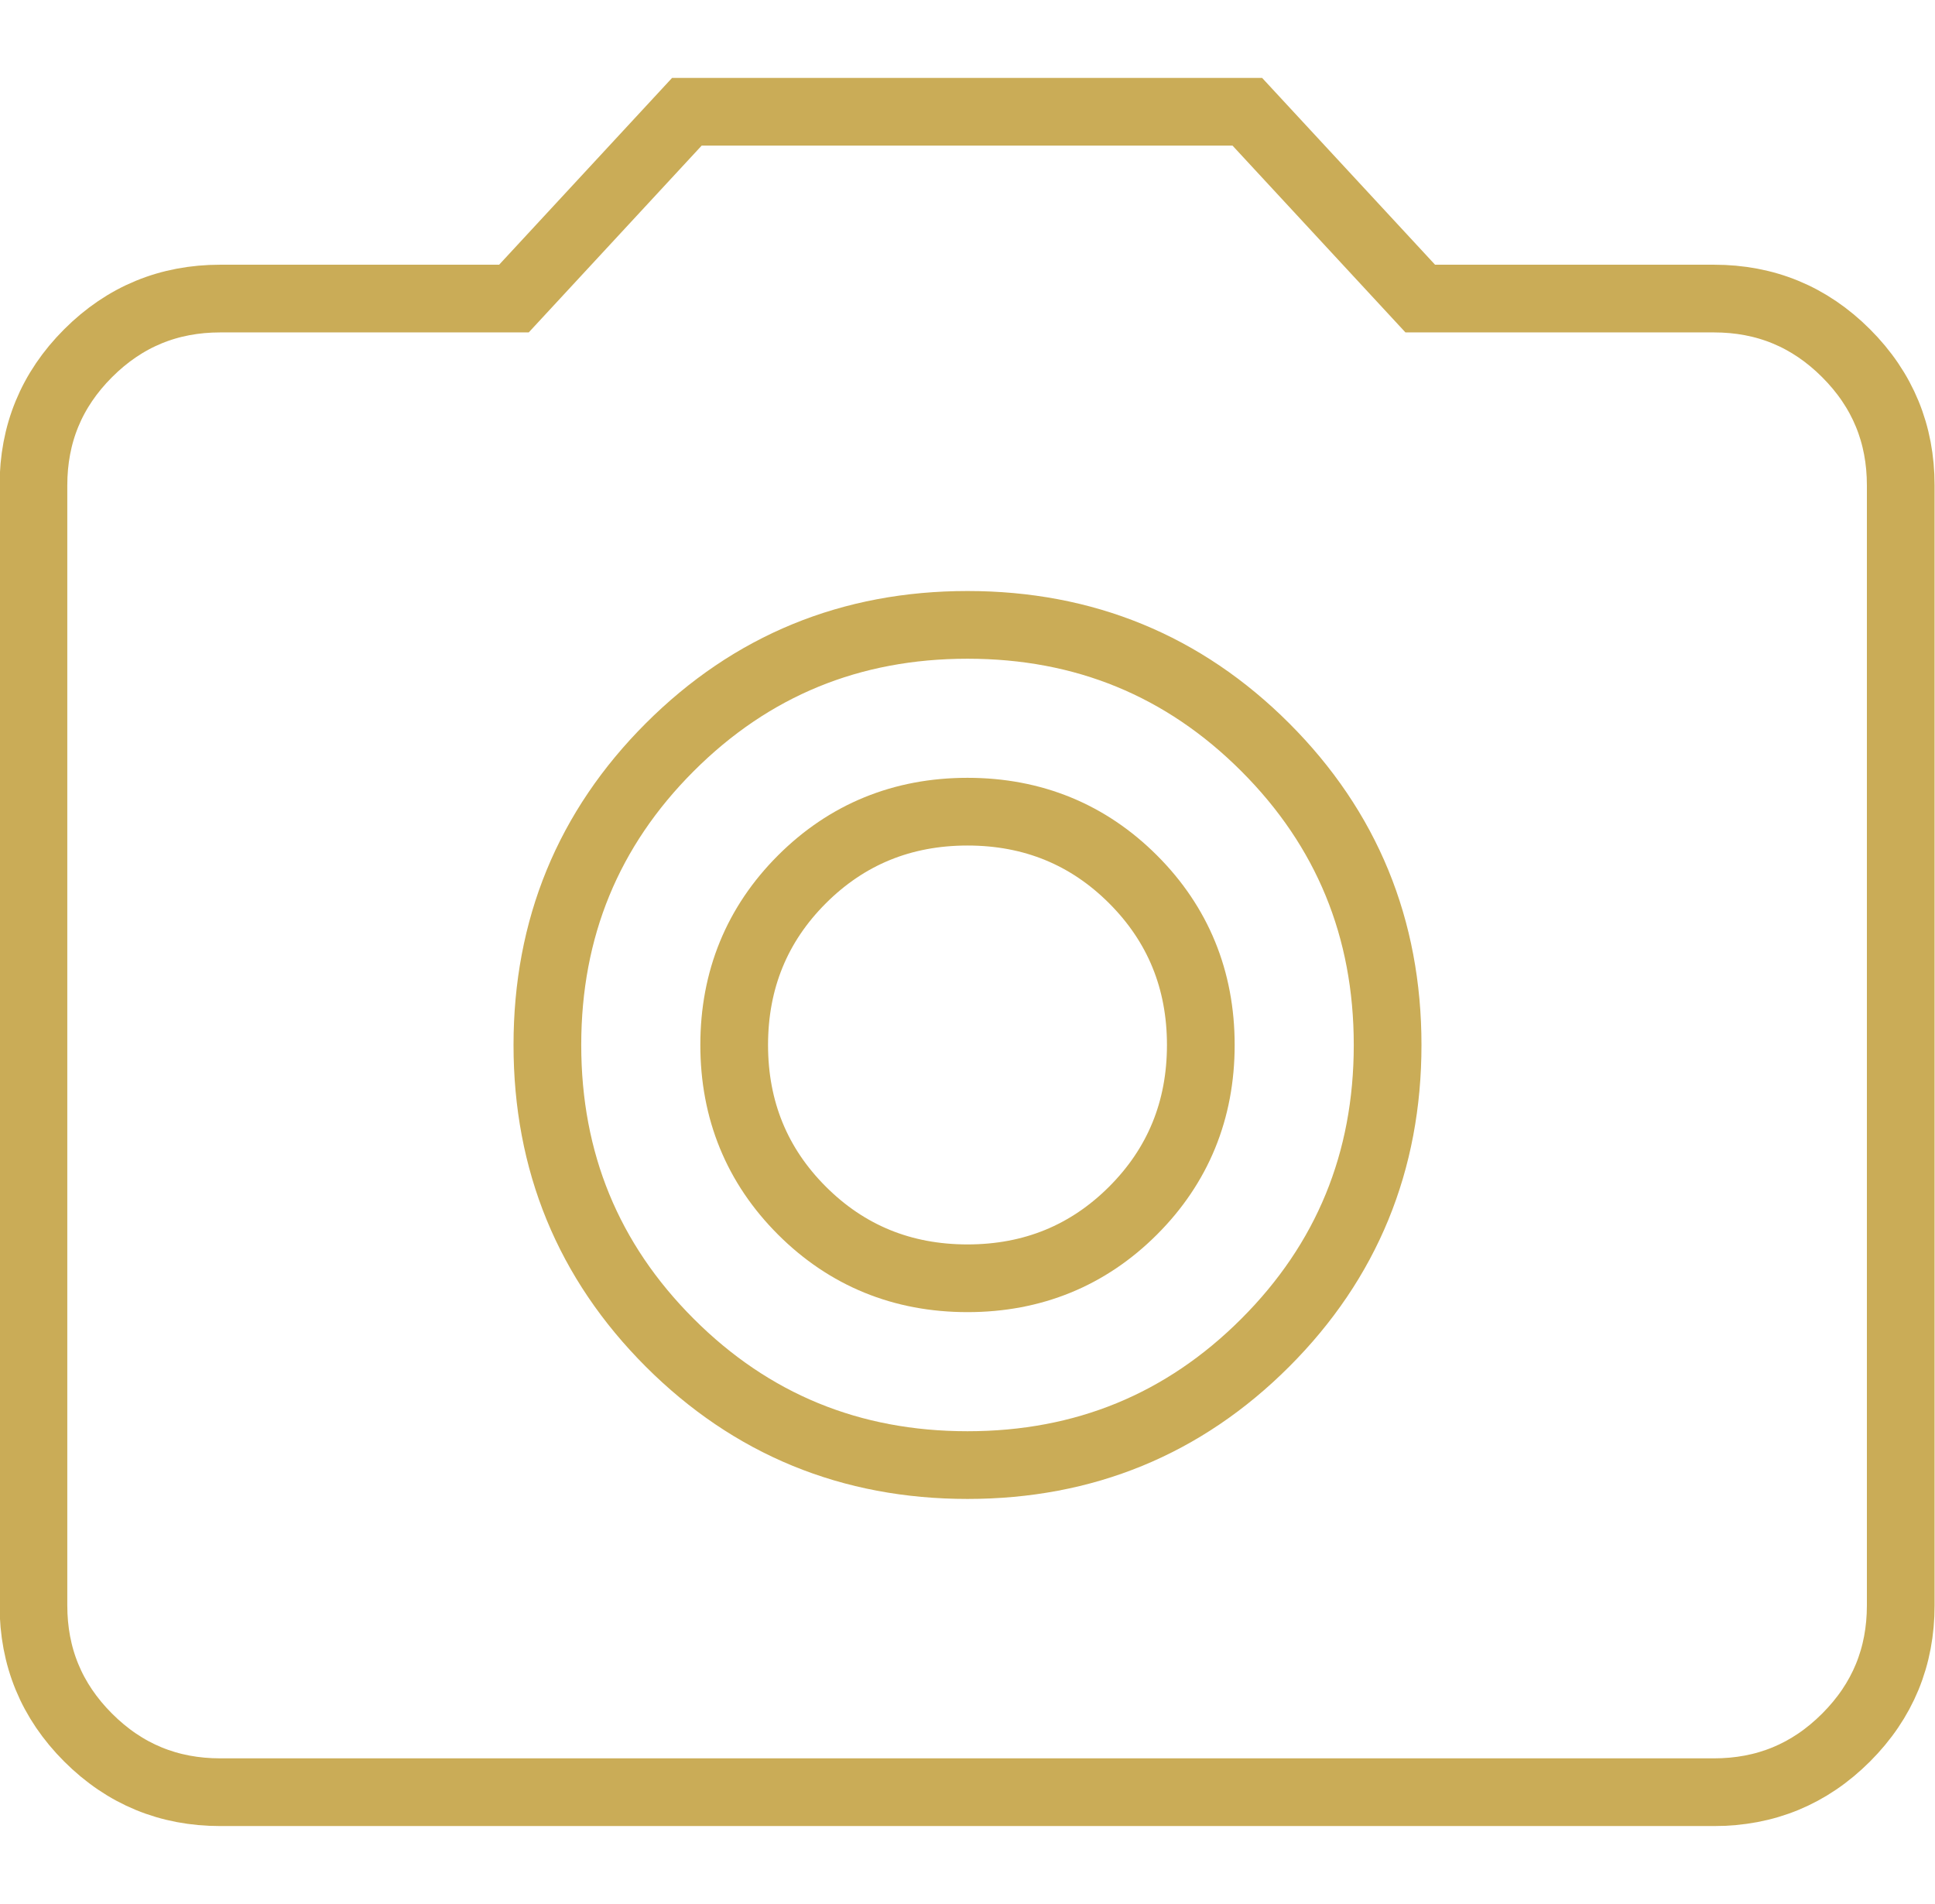
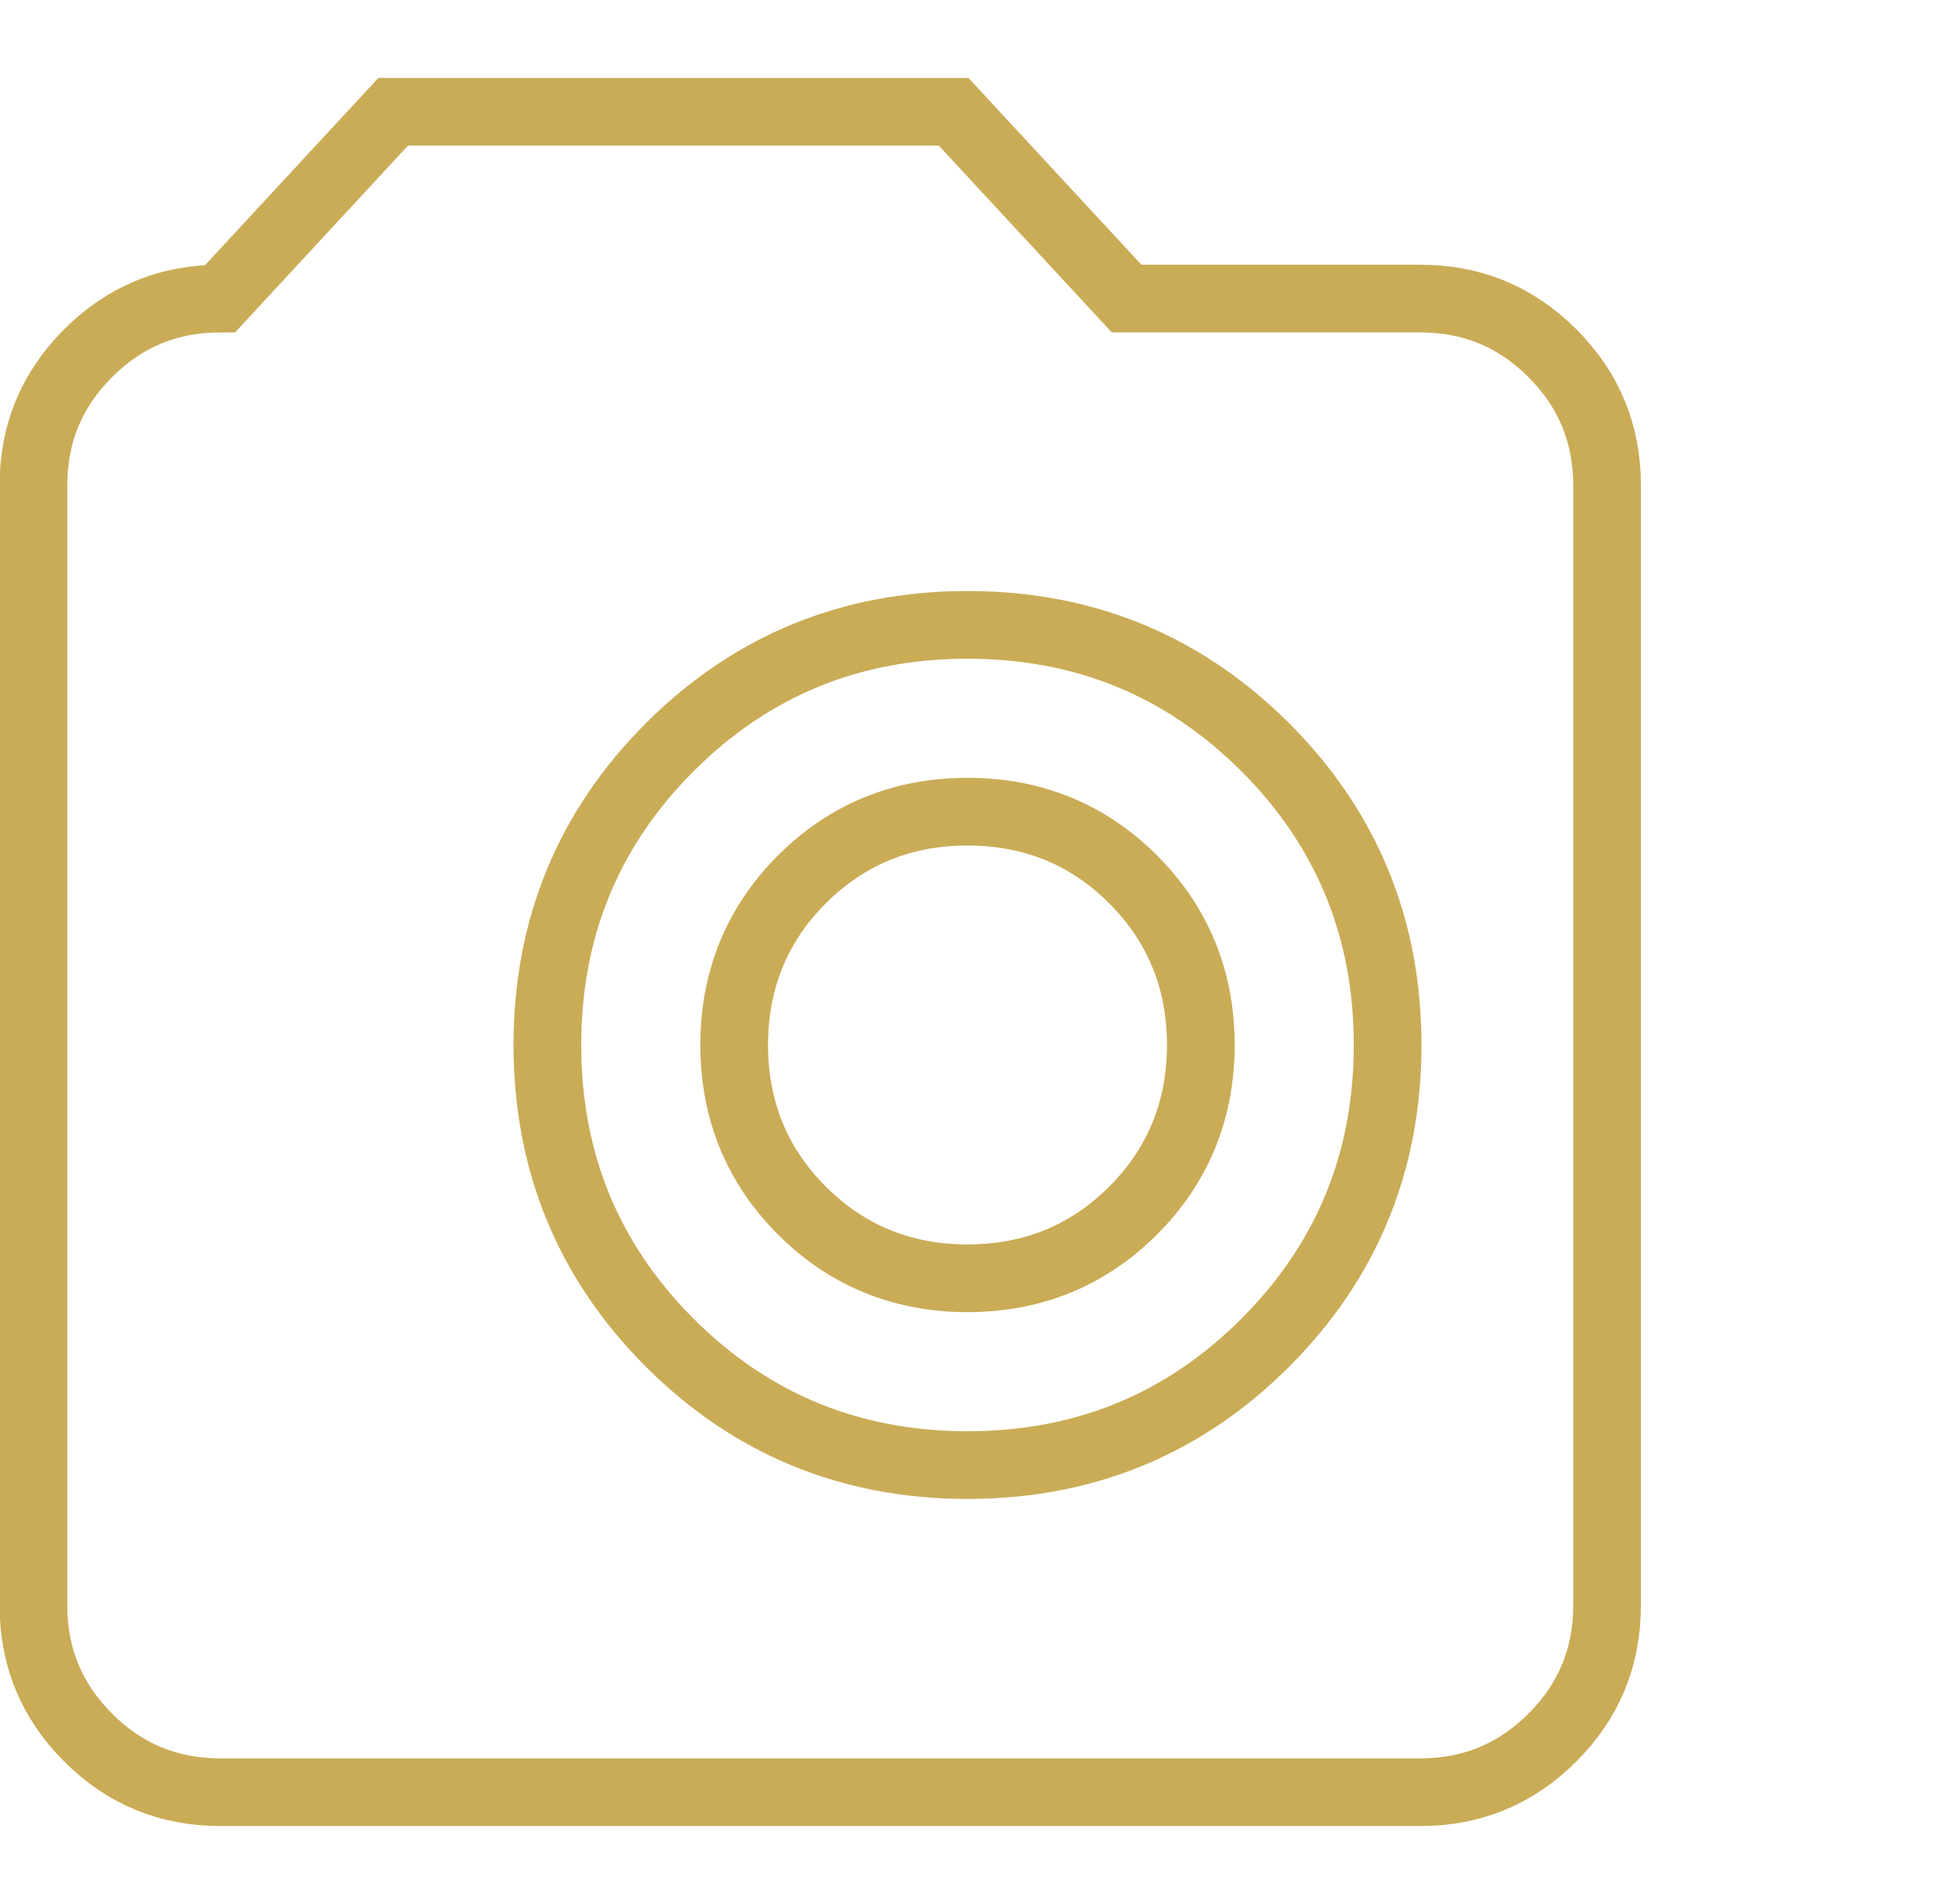
<svg xmlns="http://www.w3.org/2000/svg" id="Ebene_6" viewBox="0 0 23.72 23.34">
  <defs>
    <style>.cls-1{fill:none;stroke:#caac57;stroke-miterlimit:10;stroke-width:.83px;}</style>
  </defs>
-   <path class="cls-1" d="M11.86,17.96c1.43,0,2.65-.5,3.65-1.5s1.5-2.22,1.5-3.65-.5-2.65-1.5-3.65-2.22-1.5-3.65-1.5-2.65,.5-3.65,1.5-1.5,2.22-1.5,3.65,.5,2.65,1.5,3.65,2.22,1.5,3.65,1.5Zm0-2.29c-.8,0-1.48-.28-2.03-.83s-.83-1.23-.83-2.03,.28-1.48,.83-2.03c.55-.55,1.23-.83,2.03-.83s1.48,.28,2.03,.83c.55,.55,.83,1.23,.83,2.03s-.28,1.48-.83,2.03-1.23,.83-2.03,.83ZM2.7,21.97c-.63,0-1.17-.22-1.62-.67-.45-.45-.67-.99-.67-1.62V5.95c0-.63,.22-1.17,.67-1.62s.99-.67,1.62-.67h3.6l2.12-2.29h6.87l2.12,2.29h3.6c.63,0,1.17,.22,1.62,.67s.67,.99,.67,1.62v13.73c0,.63-.22,1.17-.67,1.62-.45,.45-.99,.67-1.62,.67H2.7Z" />
+   <path class="cls-1" d="M11.86,17.96c1.43,0,2.65-.5,3.65-1.5s1.5-2.22,1.5-3.65-.5-2.65-1.5-3.65-2.22-1.5-3.65-1.5-2.65,.5-3.65,1.5-1.5,2.22-1.5,3.65,.5,2.65,1.5,3.65,2.22,1.5,3.65,1.5Zm0-2.29c-.8,0-1.48-.28-2.03-.83s-.83-1.23-.83-2.03,.28-1.48,.83-2.03c.55-.55,1.23-.83,2.03-.83s1.48,.28,2.03,.83c.55,.55,.83,1.23,.83,2.03s-.28,1.48-.83,2.03-1.23,.83-2.03,.83ZM2.7,21.97c-.63,0-1.17-.22-1.62-.67-.45-.45-.67-.99-.67-1.62V5.95c0-.63,.22-1.17,.67-1.62s.99-.67,1.62-.67l2.12-2.29h6.87l2.12,2.29h3.6c.63,0,1.17,.22,1.62,.67s.67,.99,.67,1.62v13.73c0,.63-.22,1.17-.67,1.62-.45,.45-.99,.67-1.62,.67H2.7Z" />
</svg>